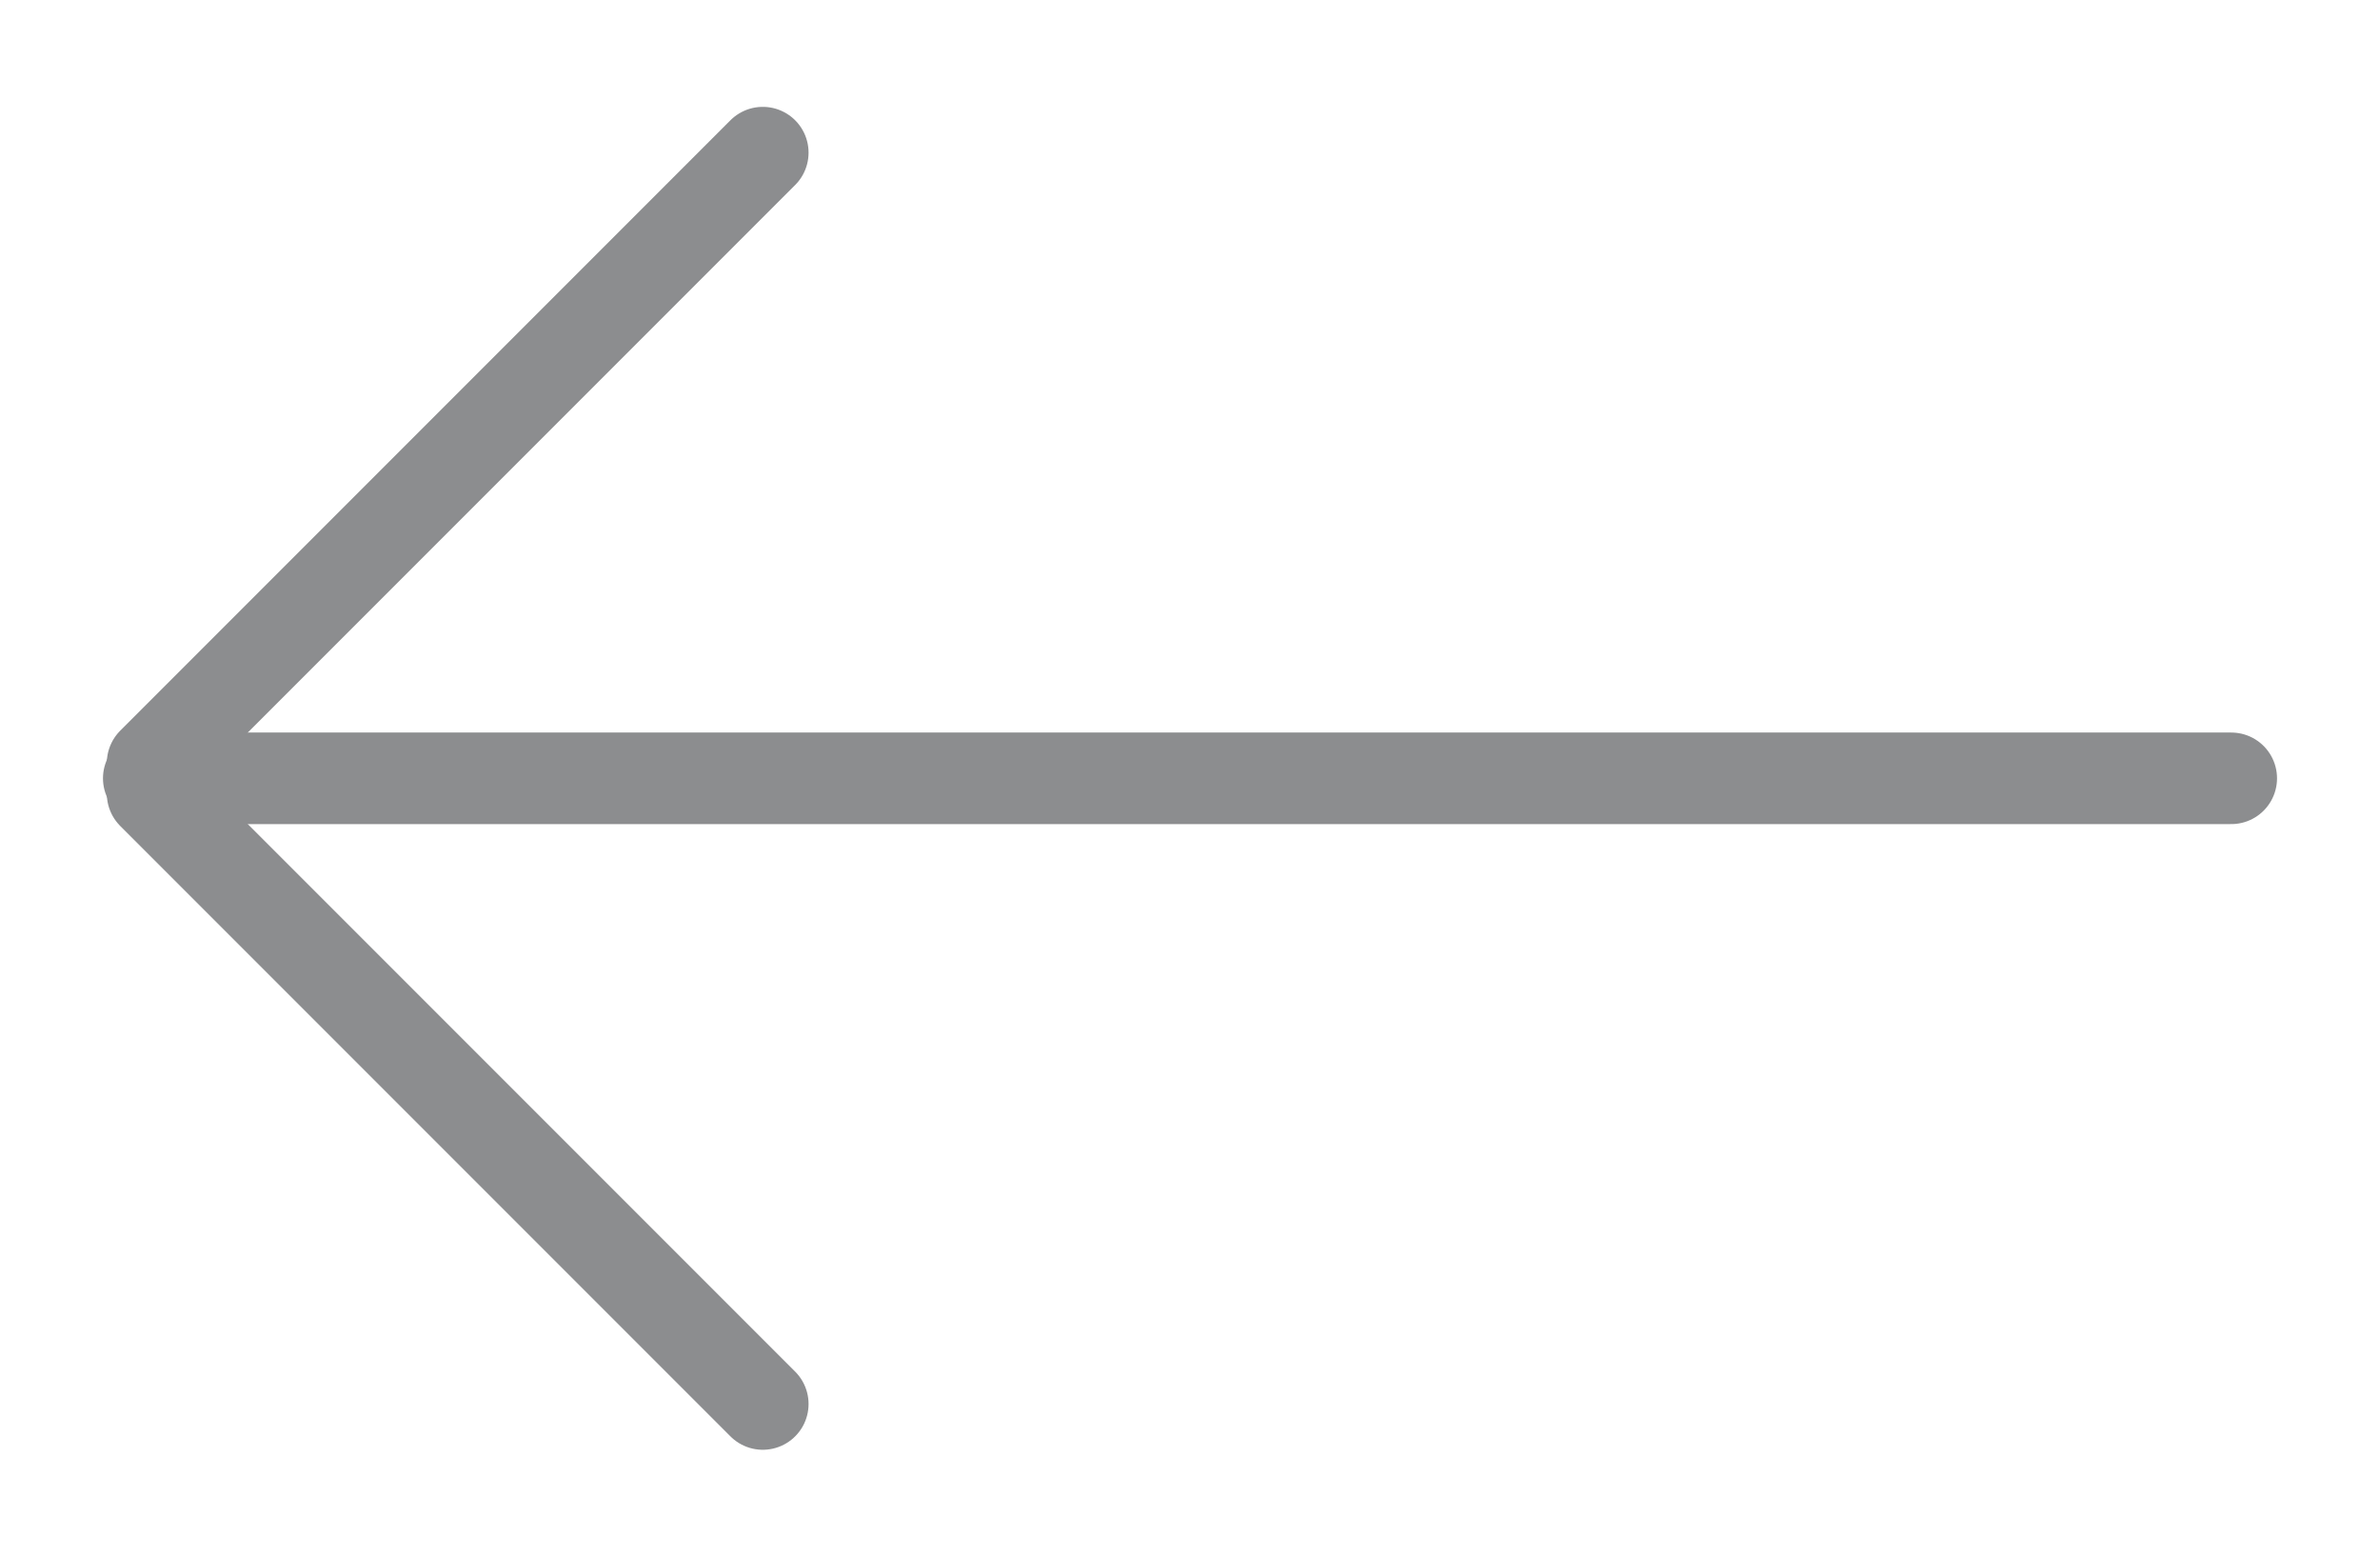
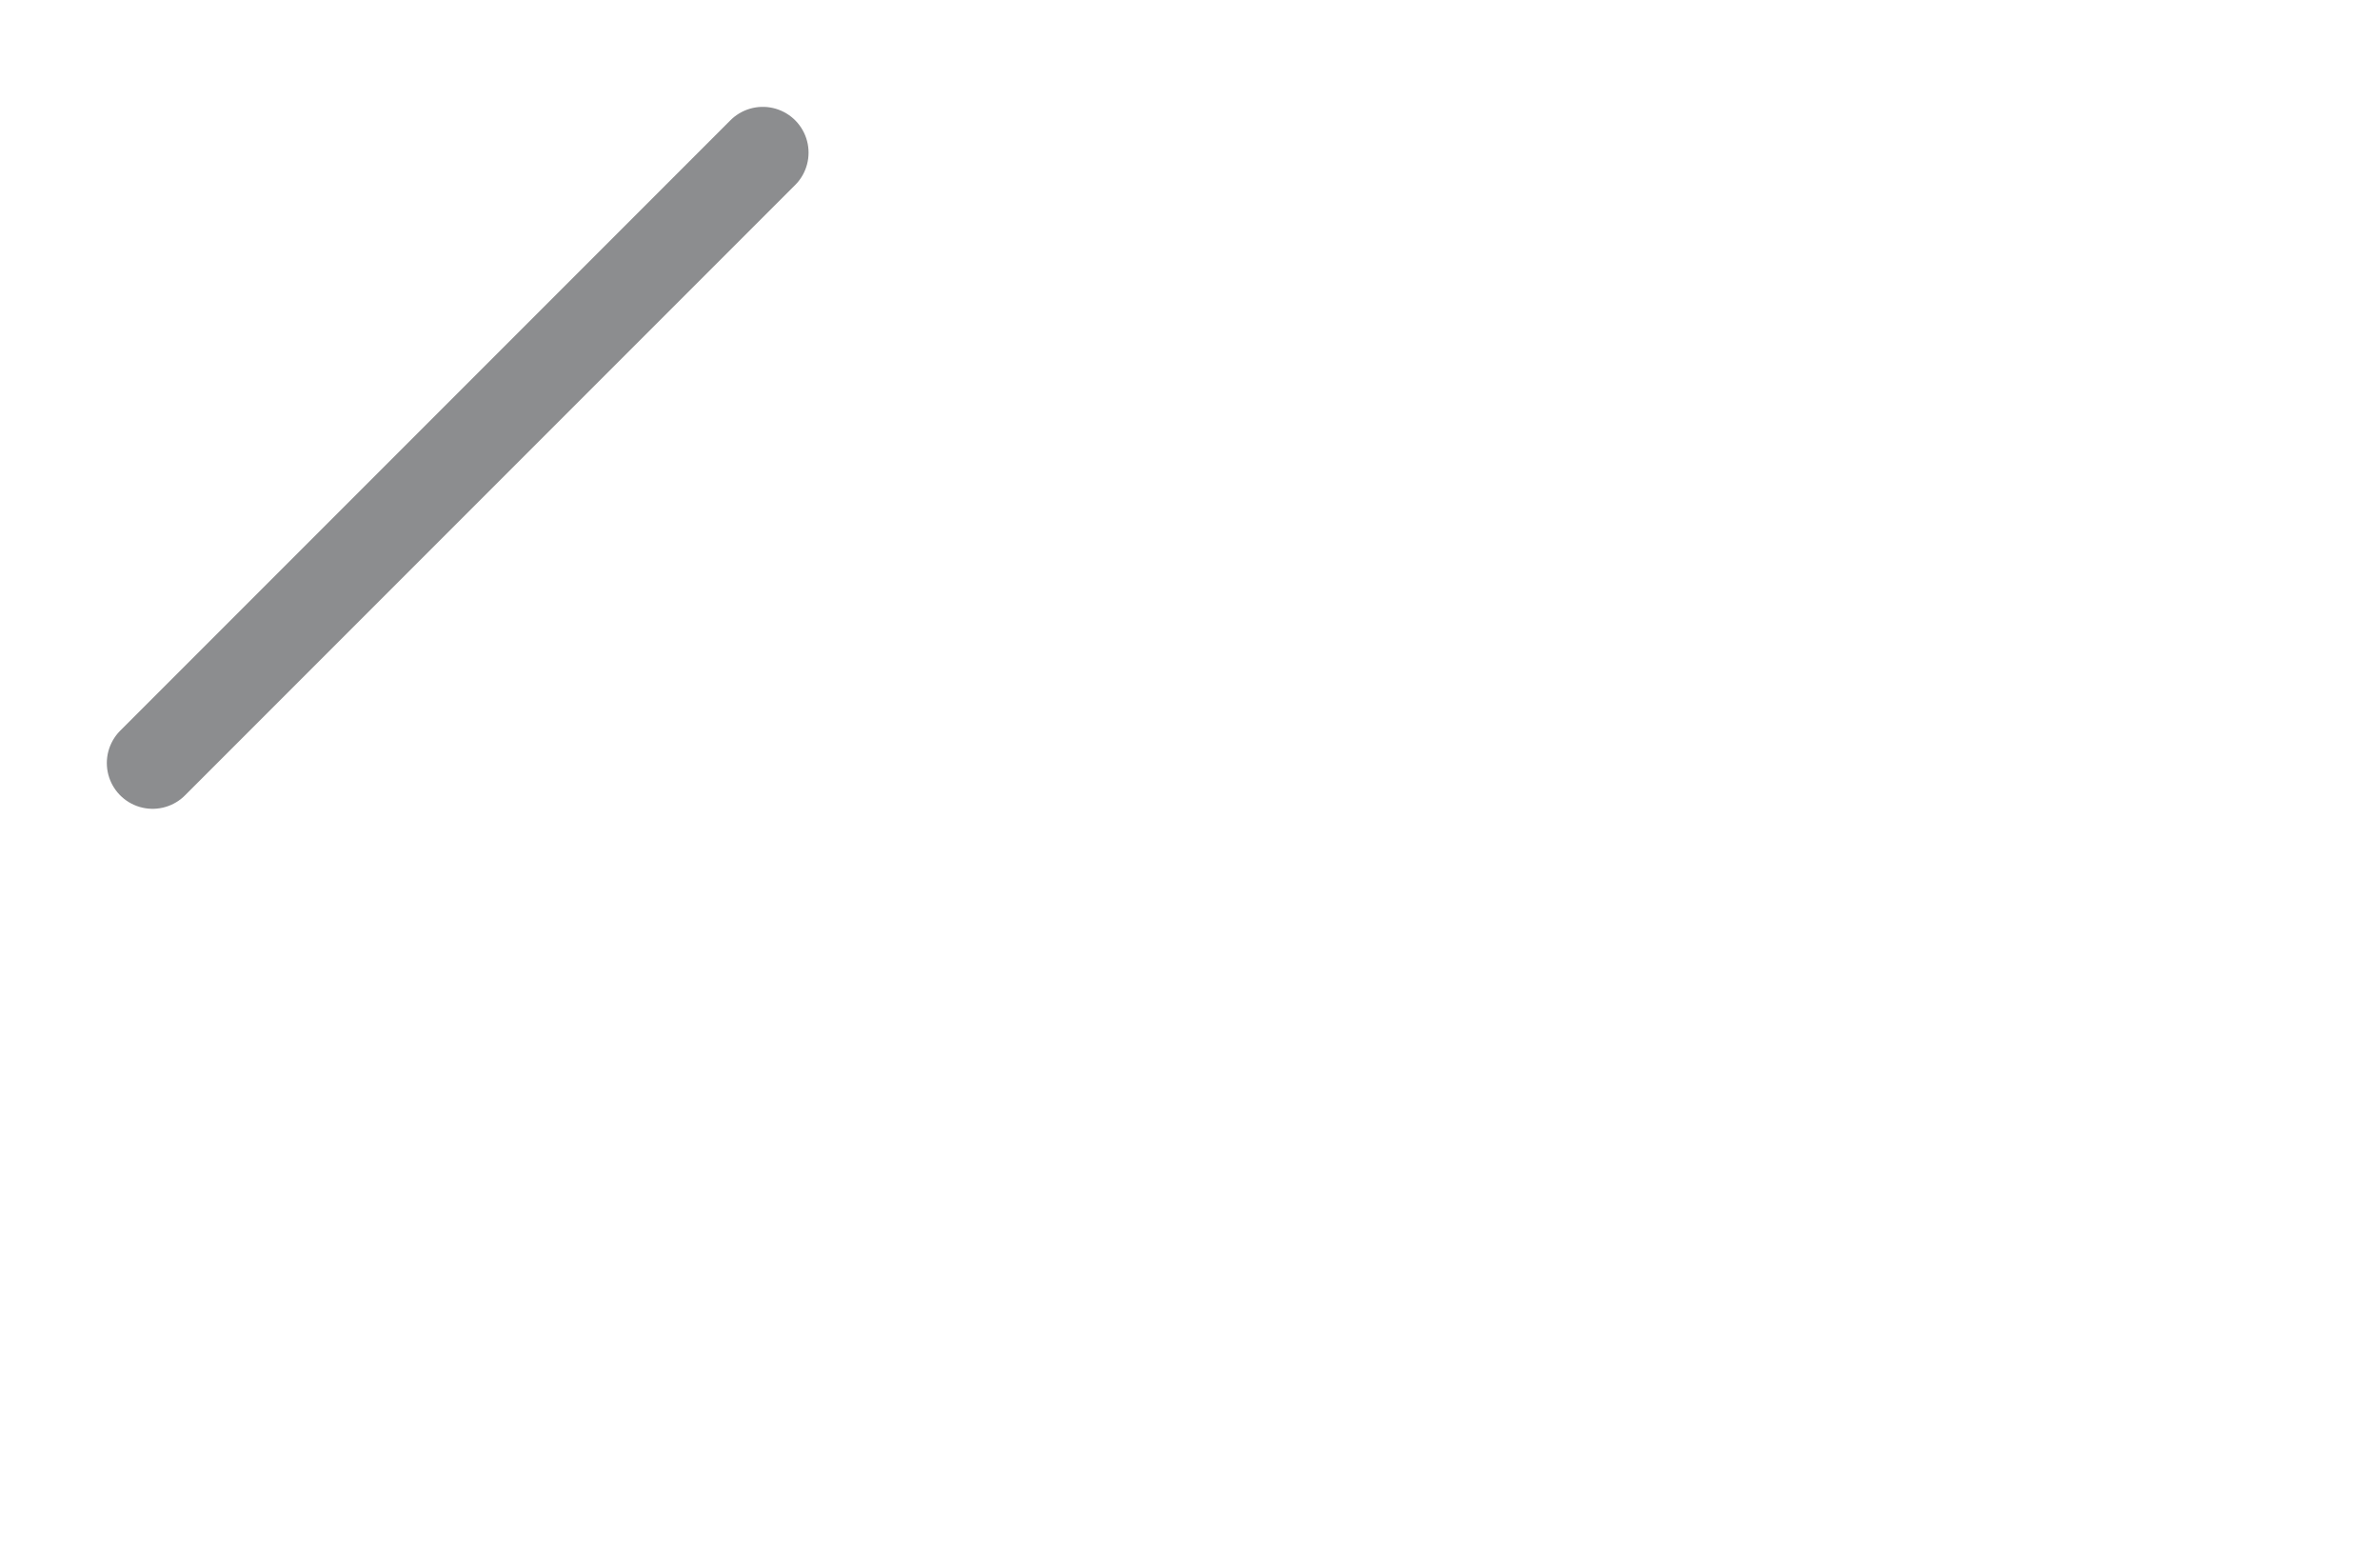
<svg xmlns="http://www.w3.org/2000/svg" width="26px" height="17px" viewBox="0 0 26 17" version="1.1">
  <title>Group 5</title>
  <g id="Page-1" stroke="none" stroke-width="1" fill="none" fill-rule="evenodd" stroke-linecap="round" stroke-linejoin="round">
    <g id="Group-5" stroke="#8C8D8F">
-       <line x1="1.625" y1="8.5" x2="24.375" y2="8.5" id="Line-2" transform="translate(13, 8.5) rotate(-180) translate(-13, -8.5) " />
-       <line x1="1.667" y1="8.667" x2="8.333" y2="15.333" id="Line-2-Copy" transform="translate(5, 12) rotate(-180) translate(-5, -12) " />
      <line x1="1.667" y1="1.667" x2="8.333" y2="8.333" id="Line-2-Copy-2" transform="translate(5, 5) scale(1, -1) rotate(180) translate(-5, -5) " />
    </g>
  </g>
</svg>